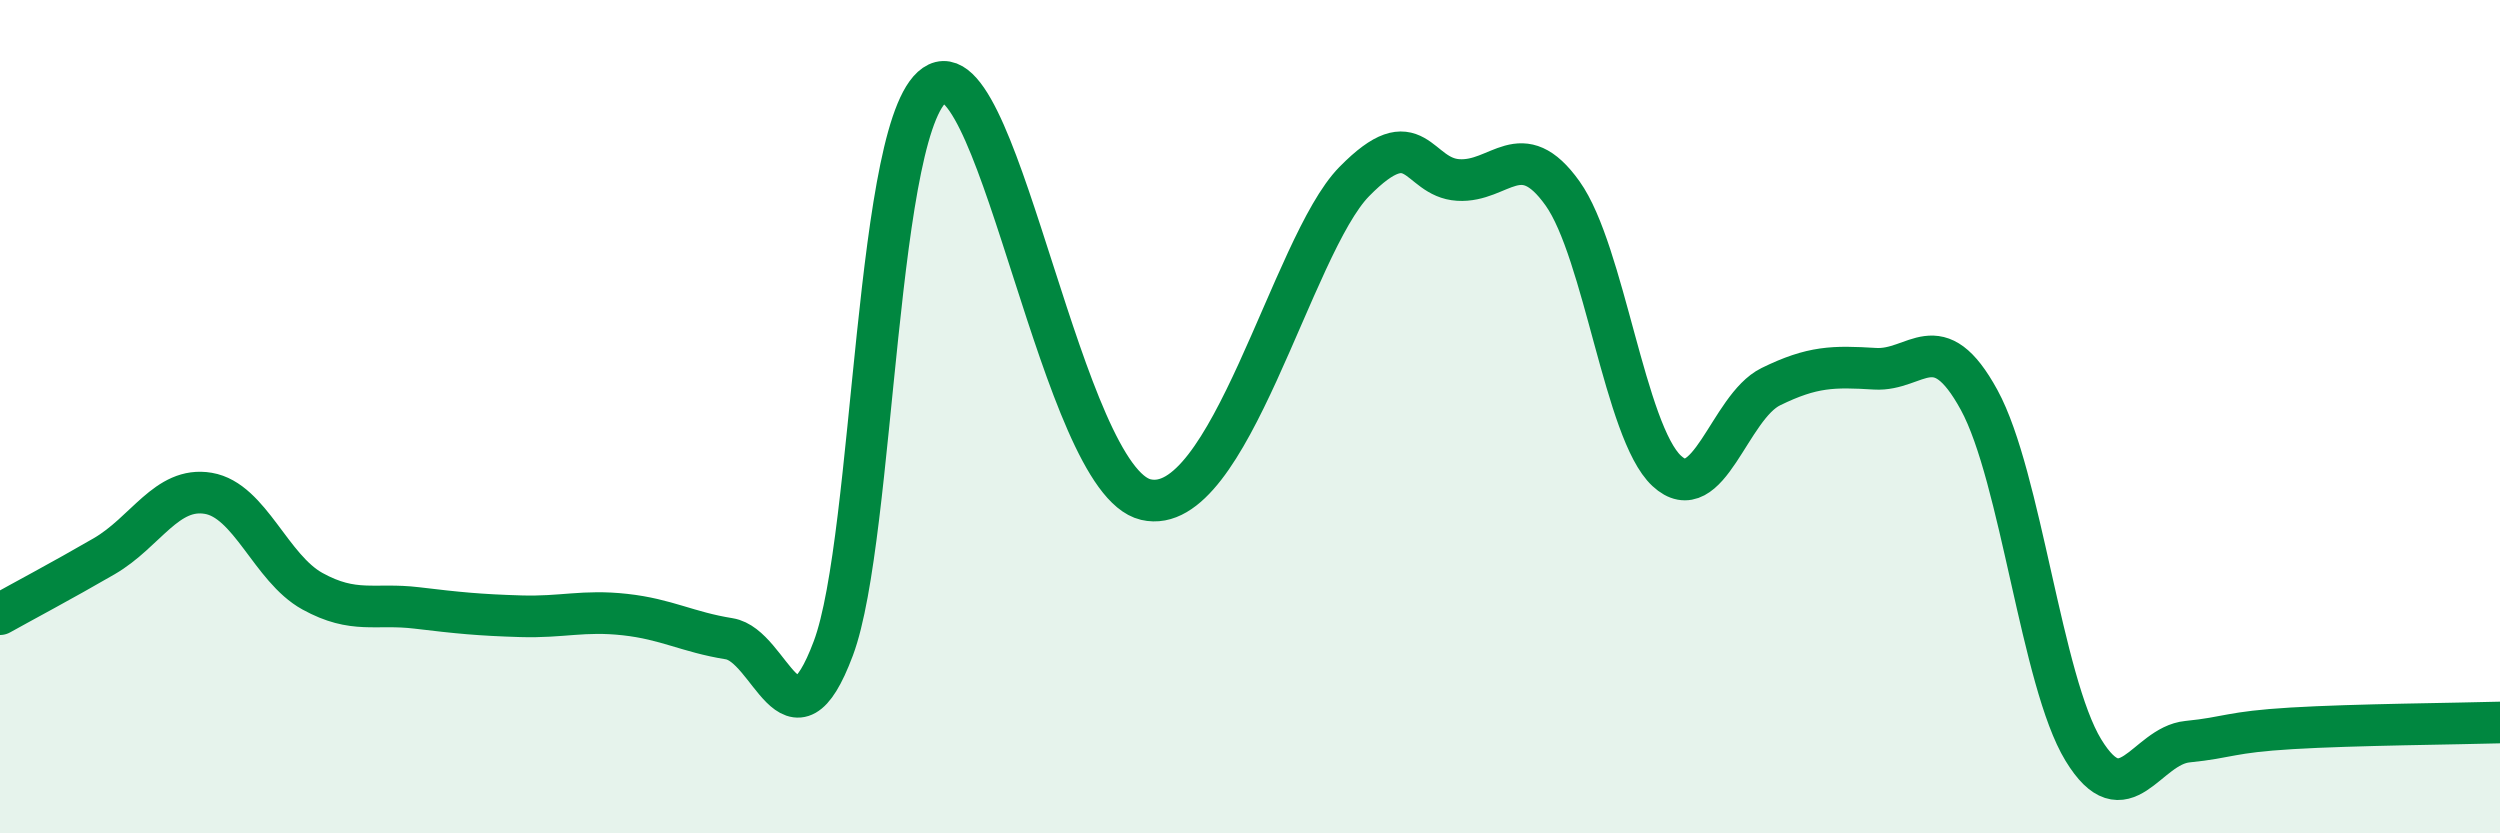
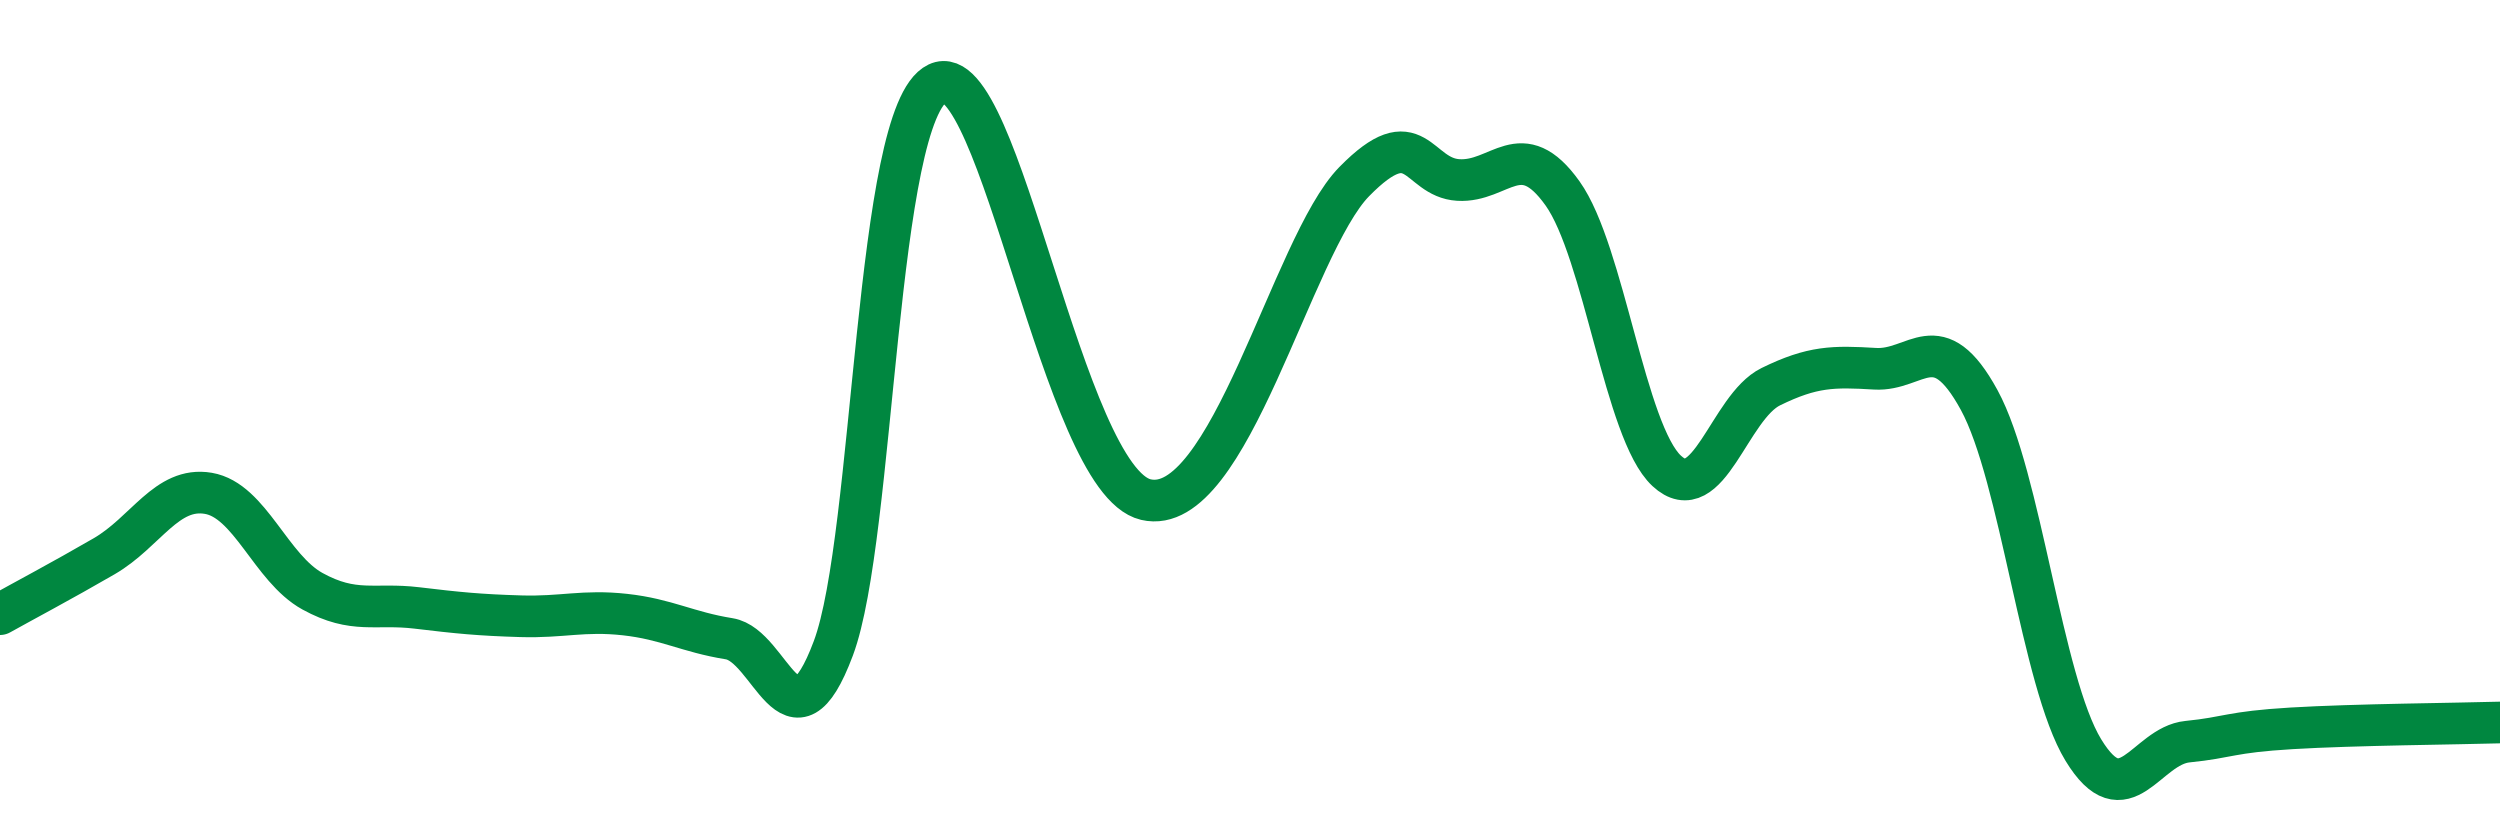
<svg xmlns="http://www.w3.org/2000/svg" width="60" height="20" viewBox="0 0 60 20">
-   <path d="M 0,14.74 C 0.5,14.46 1.5,13.93 2.5,13.35 C 3.5,12.77 4,11.67 5,11.84 C 6,12.01 6.5,13.64 7.5,14.19 C 8.5,14.74 9,14.47 10,14.59 C 11,14.71 11.5,14.76 12.5,14.79 C 13.5,14.82 14,14.64 15,14.75 C 16,14.86 16.5,15.17 17.5,15.33 C 18.5,15.49 19,18.23 20,15.56 C 21,12.89 21,2.71 22.5,2 C 24,1.29 25.5,11.52 27.5,11.99 C 29.5,12.46 31,5.89 32.5,4.36 C 34,2.83 34,4.26 35,4.32 C 36,4.38 36.5,3.24 37.5,4.64 C 38.5,6.04 39,10.37 40,11.3 C 41,12.23 41.5,9.77 42.5,9.28 C 43.5,8.79 44,8.79 45,8.85 C 46,8.91 46.5,7.77 47.5,9.6 C 48.5,11.43 49,16.36 50,18 C 51,19.64 51.5,17.9 52.5,17.8 C 53.5,17.7 53.5,17.57 55,17.48 C 56.5,17.39 59,17.37 60,17.34L60 20L0 20Z" fill="#008740" opacity="0.1" stroke-linecap="round" stroke-linejoin="round" />
  <path d="M 0,14.74 C 0.5,14.46 1.5,13.93 2.5,13.35 C 3.5,12.77 4,11.67 5,11.84 C 6,12.01 6.5,13.64 7.5,14.19 C 8.5,14.74 9,14.47 10,14.59 C 11,14.71 11.5,14.76 12.5,14.79 C 13.5,14.82 14,14.64 15,14.75 C 16,14.86 16.5,15.17 17.5,15.33 C 18.5,15.49 19,18.23 20,15.56 C 21,12.89 21,2.71 22.5,2 C 24,1.29 25.5,11.52 27.5,11.99 C 29.5,12.46 31,5.89 32.5,4.36 C 34,2.83 34,4.26 35,4.32 C 36,4.38 36.5,3.24 37.5,4.64 C 38.5,6.04 39,10.37 40,11.3 C 41,12.23 41.5,9.77 42.5,9.28 C 43.5,8.79 44,8.79 45,8.85 C 46,8.91 46.5,7.77 47.5,9.6 C 48.5,11.43 49,16.36 50,18 C 51,19.64 51.5,17.9 52.5,17.8 C 53.5,17.7 53.5,17.57 55,17.48 C 56.5,17.39 59,17.37 60,17.34" stroke="#008740" stroke-width="1" fill="none" stroke-linecap="round" stroke-linejoin="round" />
</svg>